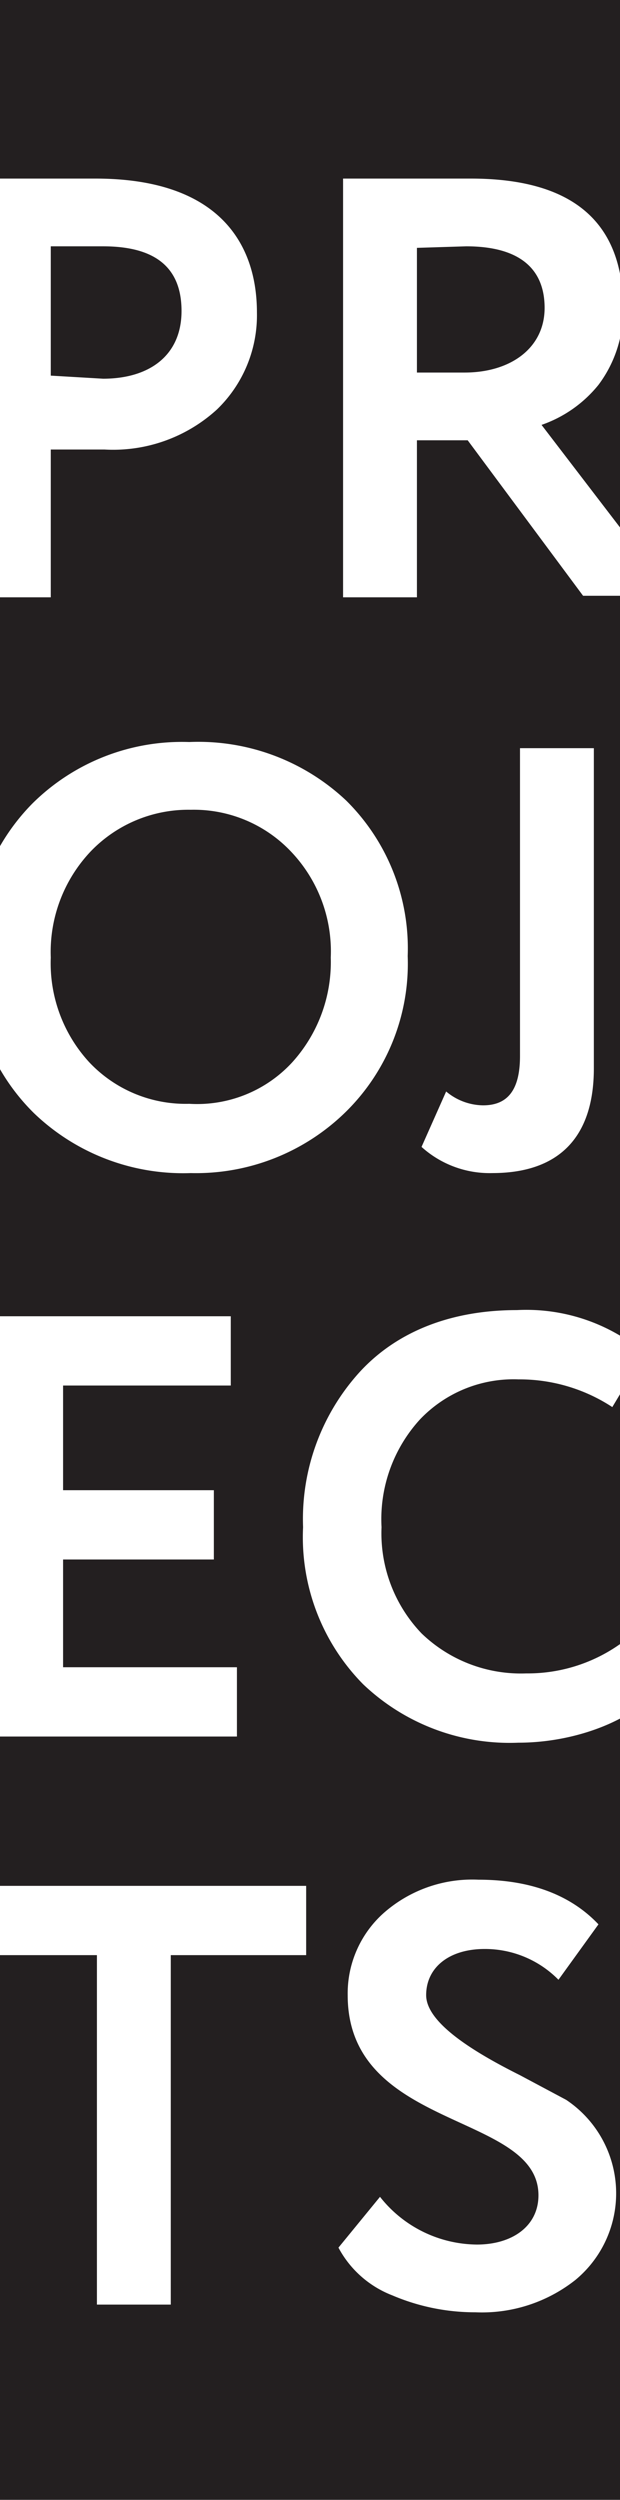
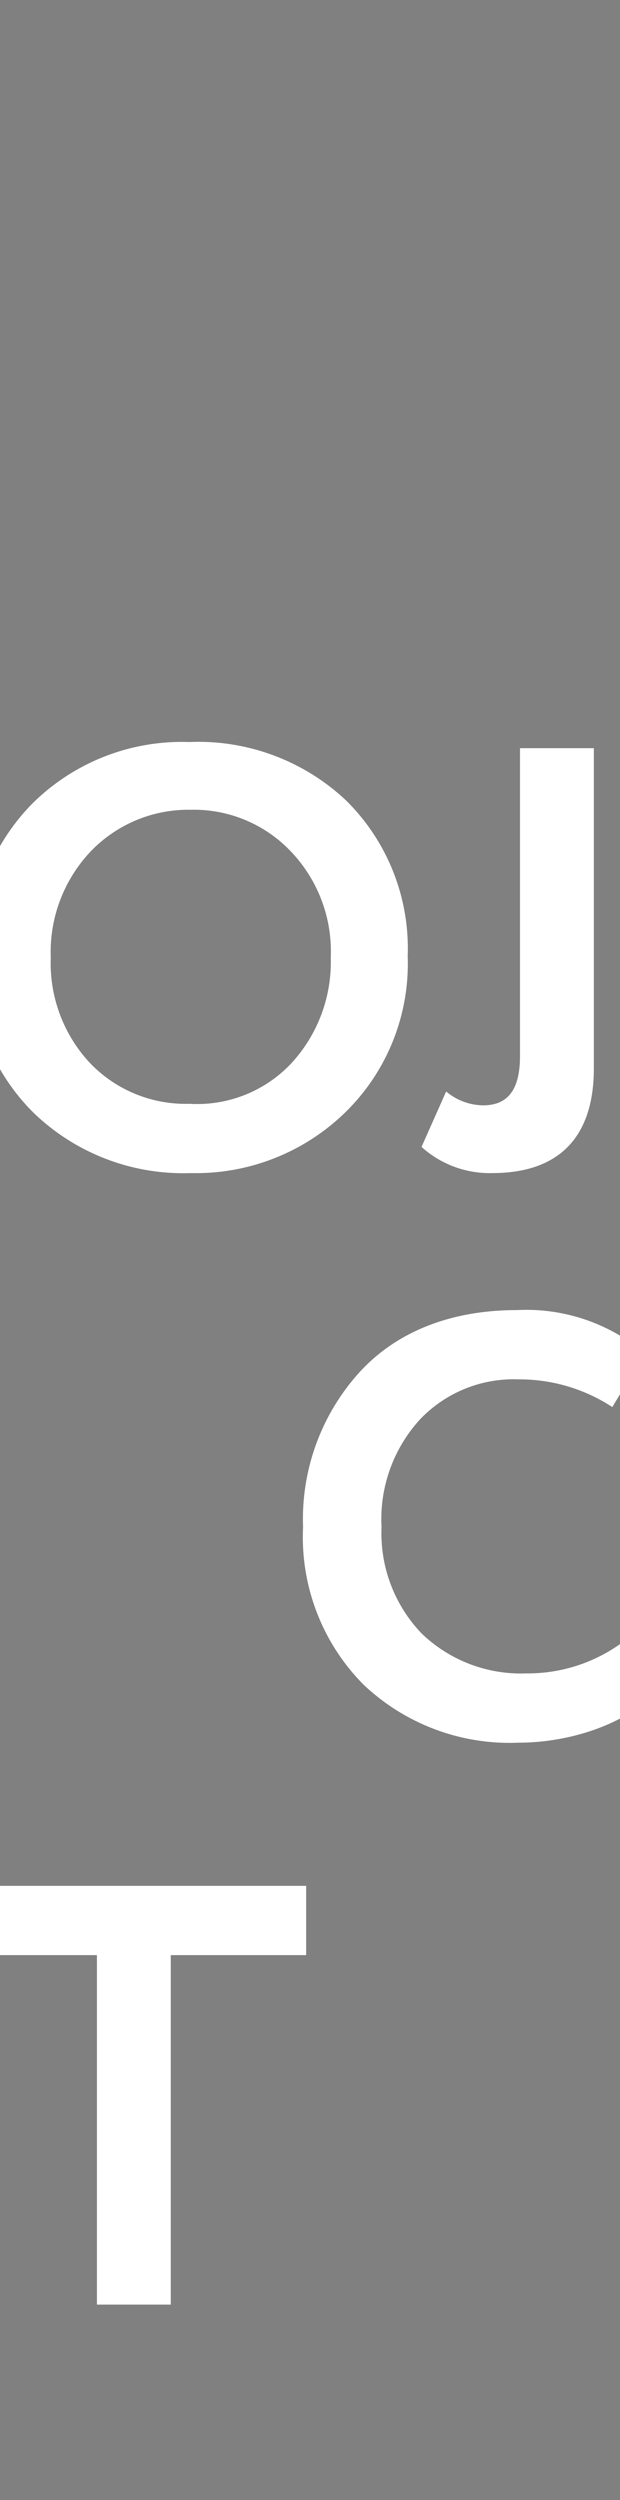
<svg xmlns="http://www.w3.org/2000/svg" id="Layer_1" data-name="Layer 1" width="40.3" height="162.4" viewBox="0 0 40.3 162.4">
  <rect x="0" y="0" width="40.3" height="162.4" fill="#808080" stroke="none" />
  <defs>
    <style> .cls-1 { fill: none; } .cls-2 { fill: #231f20; } .cls-3 { clip-path: url(#clip-path); } .cls-4 { fill: #fff; } </style>
    <clipPath id="clip-path">
      <rect class="cls-1" width="40.3" height="162.37" />
    </clipPath>
  </defs>
  <title>Artboard 32</title>
  <g>
-     <rect class="cls-2" width="40.3" height="162.37" />
    <g class="cls-3">
      <g>
-         <path class="cls-4" d="M3.3,38.8H-1.5V11.6H6.2c8,0,10.5,4.2,10.5,8.7a8.5,8.5,0,0,1-2.6,6.3,10,10,0,0,1-7.3,2.6H3.3ZM3.3,16v8.4l3.4.2c3,0,5.1-1.5,5.1-4.4S10,16,6.7,16Z" />
-         <path class="cls-4" d="M27.1,38.8H22.3V11.6h8.3c6.6,0,9.9,2.8,9.9,8.4A8,8,0,0,1,38.9,25a8.2,8.2,0,0,1-3.7,2.6l8.5,11.1H37.9L30.4,28.6H27.1Zm0-22.7v8.1h3.1c3,0,5.2-1.6,5.2-4.2s-1.7-4-5.1-4Z" />
        <path class="cls-4" d="M2.1,52.2a13.8,13.8,0,0,1,10.2-4A14,14,0,0,1,22.5,52a13.5,13.5,0,0,1,4,10.1,13.5,13.5,0,0,1-4,10.1,13.9,13.9,0,0,1-10.1,4A14,14,0,0,1,2.2,72.3a13.5,13.5,0,0,1-4-10.1A13.6,13.6,0,0,1,2.1,52.2ZM5.8,69a8.6,8.6,0,0,0,6.5,2.7A8.4,8.4,0,0,0,19,69a9.7,9.7,0,0,0,2.5-6.8,9.4,9.4,0,0,0-2.6-6.9,8.7,8.7,0,0,0-6.5-2.7,8.8,8.8,0,0,0-6.5,2.7,9.5,9.5,0,0,0-2.6,6.9A9.5,9.5,0,0,0,5.8,69Z" />
-         <path class="cls-4" d="M38.6,48.6V69.4c0,4.4-2.2,6.8-6.6,6.8a6.6,6.6,0,0,1-4.6-1.7L29,70.9a3.8,3.8,0,0,0,2.4.9c1.6,0,2.4-1,2.4-3.2v-20Z" />
-         <path class="cls-4" d="M-.7,112.8V85.5H15V90H4.1v6.8h9.8v4.5H4.1v7H15.4v4.5Z" />
+         <path class="cls-4" d="M38.6,48.6V69.4c0,4.4-2.2,6.8-6.6,6.8a6.6,6.6,0,0,1-4.6-1.7L29,70.9a3.8,3.8,0,0,0,2.4.9c1.6,0,2.4-1,2.4-3.2v-20" />
        <path class="cls-4" d="M42.4,110.1c-1.7,1.8-5.2,3.1-8.7,3.1a13.8,13.8,0,0,1-10.1-3.8,13.6,13.6,0,0,1-3.9-10.2,14.2,14.2,0,0,1,3.7-10.1c2.4-2.6,5.9-4,10.2-4a11.9,11.9,0,0,1,8.3,2.8l-2.1,3.5a11,11,0,0,0-6.1-1.8,8.4,8.4,0,0,0-6.4,2.6,9.6,9.6,0,0,0-2.5,7,9.4,9.4,0,0,0,2.6,6.9,9.3,9.3,0,0,0,6.8,2.6,10.4,10.4,0,0,0,6.5-2.2Z" />
        <path class="cls-4" d="M-2.5,127v-4.5H19.9V127H11.1v22.7H6.3V127Z" />
-         <path class="cls-4" d="M22.6,129.6a7,7,0,0,1,2.3-5.3,8.7,8.7,0,0,1,6.2-2.2c3.4,0,6,1,7.8,2.9l-2.6,3.6a6.7,6.7,0,0,0-4.8-2c-2.3,0-3.8,1.2-3.8,3s3.1,3.7,6.1,5.2l3,1.6a7.3,7.3,0,0,1,.6,11.7,9.8,9.8,0,0,1-6.5,2.1,13.7,13.7,0,0,1-5.4-1.1,6.7,6.7,0,0,1-3.5-3.1l2.7-3.3a8.1,8.1,0,0,0,6.3,3.1c2.3,0,4-1.2,4-3.2C35,137.2,22.6,138.4,22.6,129.6Z" />
      </g>
    </g>
  </g>
</svg>